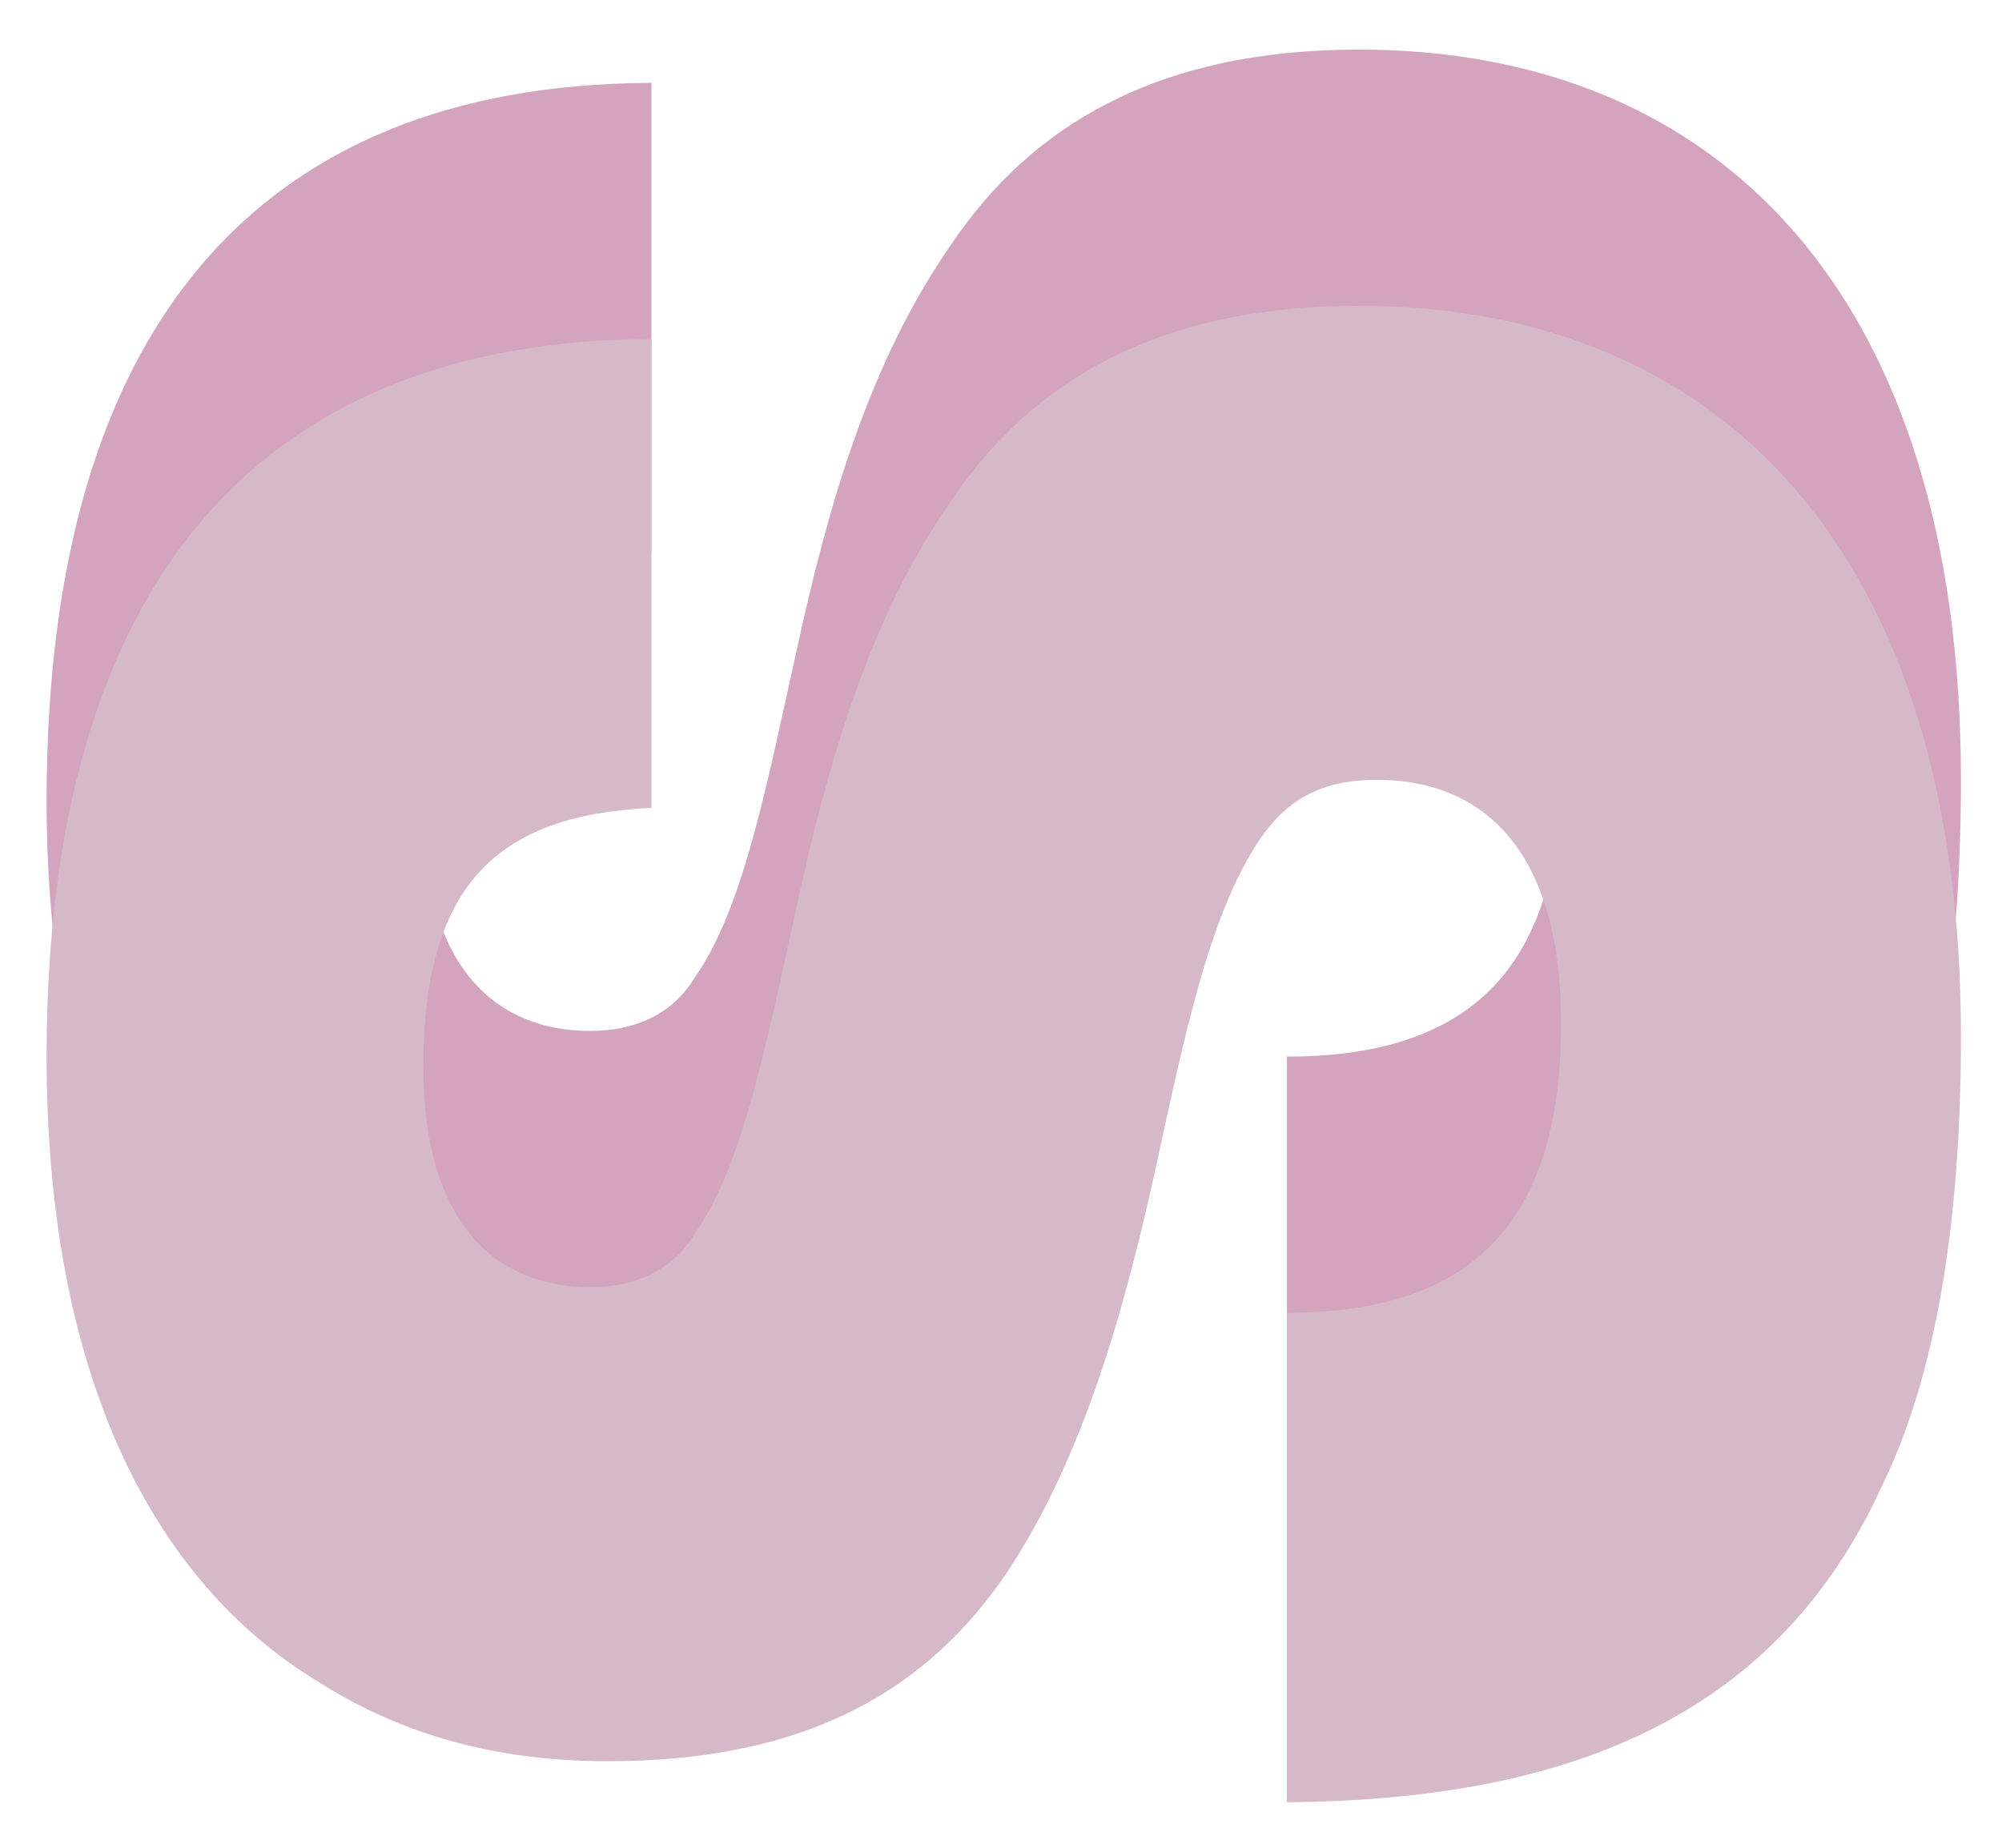
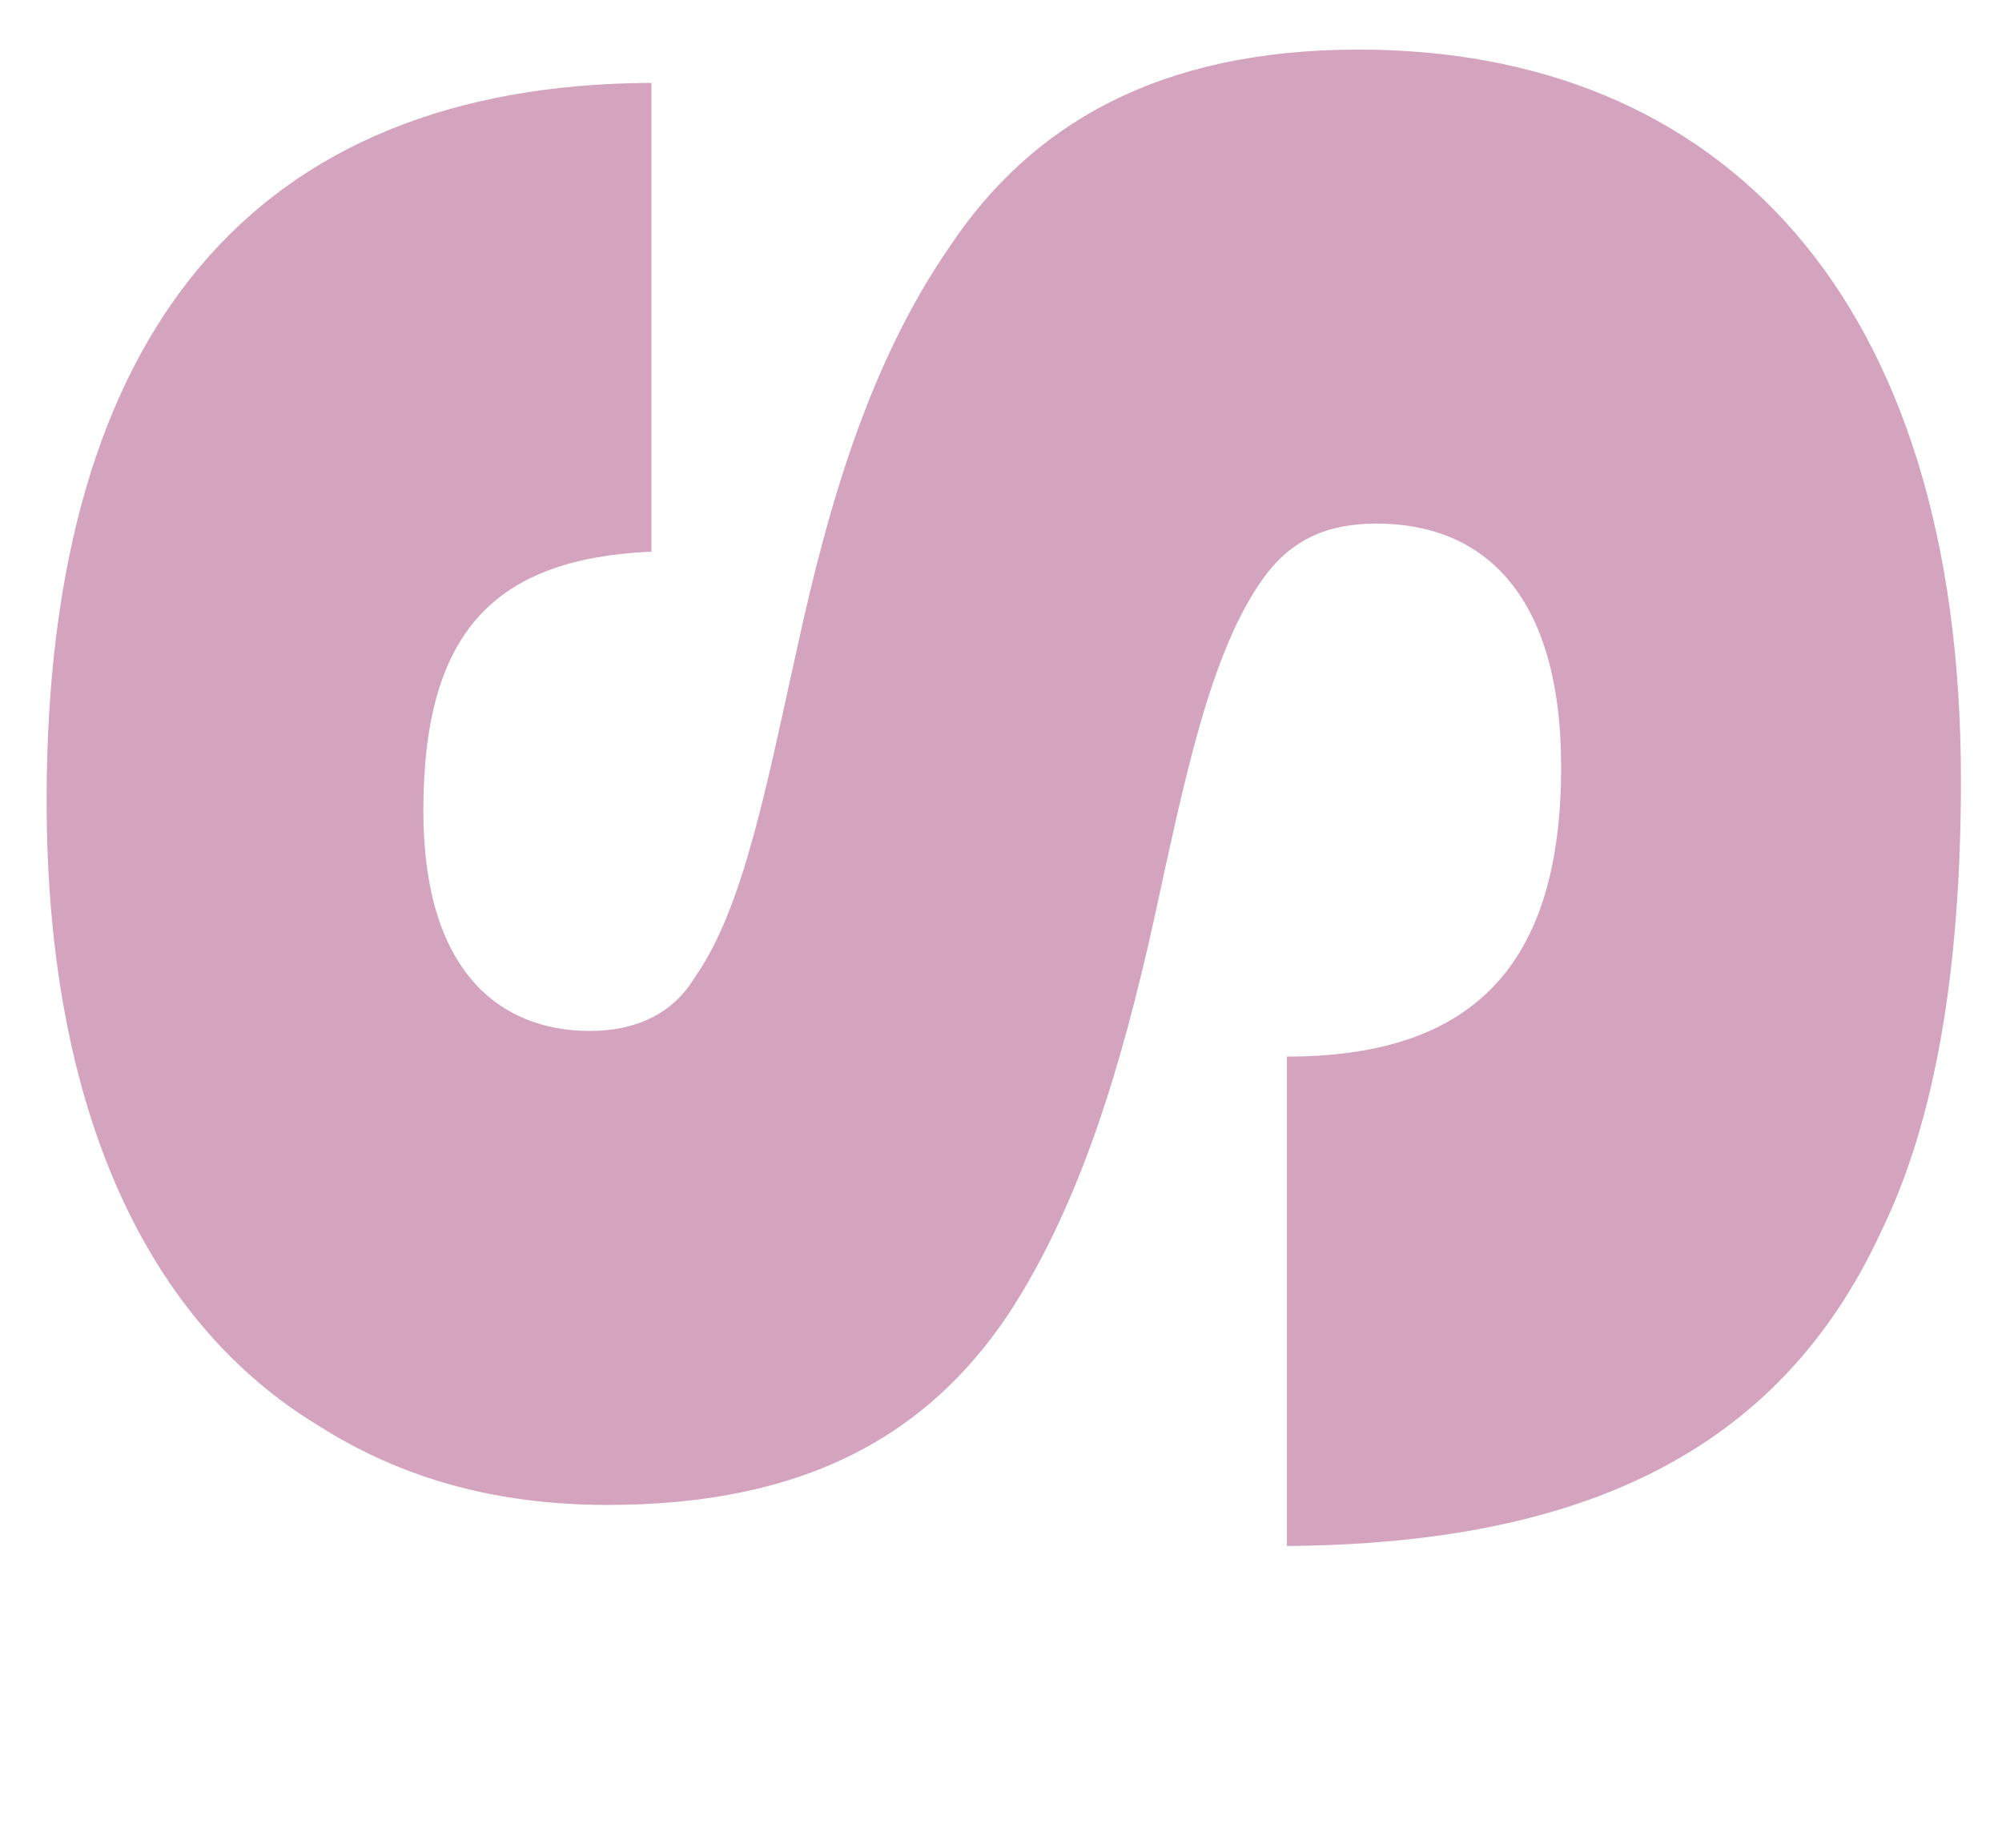
<svg xmlns="http://www.w3.org/2000/svg" data-bbox="0.908 0.966 37.292 34.146" viewBox="0 0 39 36" height="36" width="39" data-type="color">
  <g>
    <path fill="#D4A4BE" d="M38.2 15.194c0 3.694-.5 6.64-1.548 8.786-1.996 4.343-5.89 6.09-11.532 6.14h-.05v-9.535h.15c3.395-.05 5.192-1.697 5.192-5.641 0-3.345-1.497-4.743-3.594-4.743-.949 0-1.648.3-2.197 1.049-1.048 1.447-1.547 3.944-2.146 6.69-.6 2.695-1.398 5.49-2.846 7.687-1.548 2.297-3.894 3.694-7.788 3.694-2.147 0-3.994-.499-5.641-1.547C2.905 25.777.908 21.684.908 15.593c0-9.186 4.094-13.928 11.732-13.978h.05v9.135h-.05c-2.995.15-4.393 1.548-4.393 5.043 0 3.145 1.497 4.293 3.245 4.293.848 0 1.597-.3 2.046-1.048.949-1.348 1.398-3.745 1.997-6.44.6-2.746 1.398-5.542 2.996-7.838C20.078 2.463 22.525.966 26.468.966c7.04 0 11.732 4.792 11.732 14.228Z" data-color="1" />
-     <path fill="#D5B9C8" d="M38.2 20.186c0 3.694-.5 6.64-1.548 8.786-1.996 4.343-5.89 6.09-11.532 6.14h-.05v-9.535h.15c3.395-.05 5.192-1.697 5.192-5.64 0-3.346-1.497-4.744-3.594-4.744-.949 0-1.648.3-2.197 1.049-1.048 1.448-1.547 3.944-2.146 6.69-.6 2.695-1.398 5.49-2.846 7.687-1.548 2.297-3.894 3.695-7.788 3.695-2.147 0-3.994-.5-5.641-1.548-3.295-1.997-5.292-6.09-5.292-12.18 0-9.187 4.094-13.93 11.732-13.98h.05v9.137h-.05c-2.995.15-4.393 1.547-4.393 5.042 0 3.145 1.497 4.293 3.245 4.293.848 0 1.597-.3 2.046-1.048.949-1.348 1.398-3.745 1.997-6.44.6-2.746 1.398-5.542 2.996-7.838 1.547-2.296 3.994-3.794 7.937-3.794 7.04 0 11.732 4.792 11.732 14.228Z" data-color="2" />
  </g>
</svg>